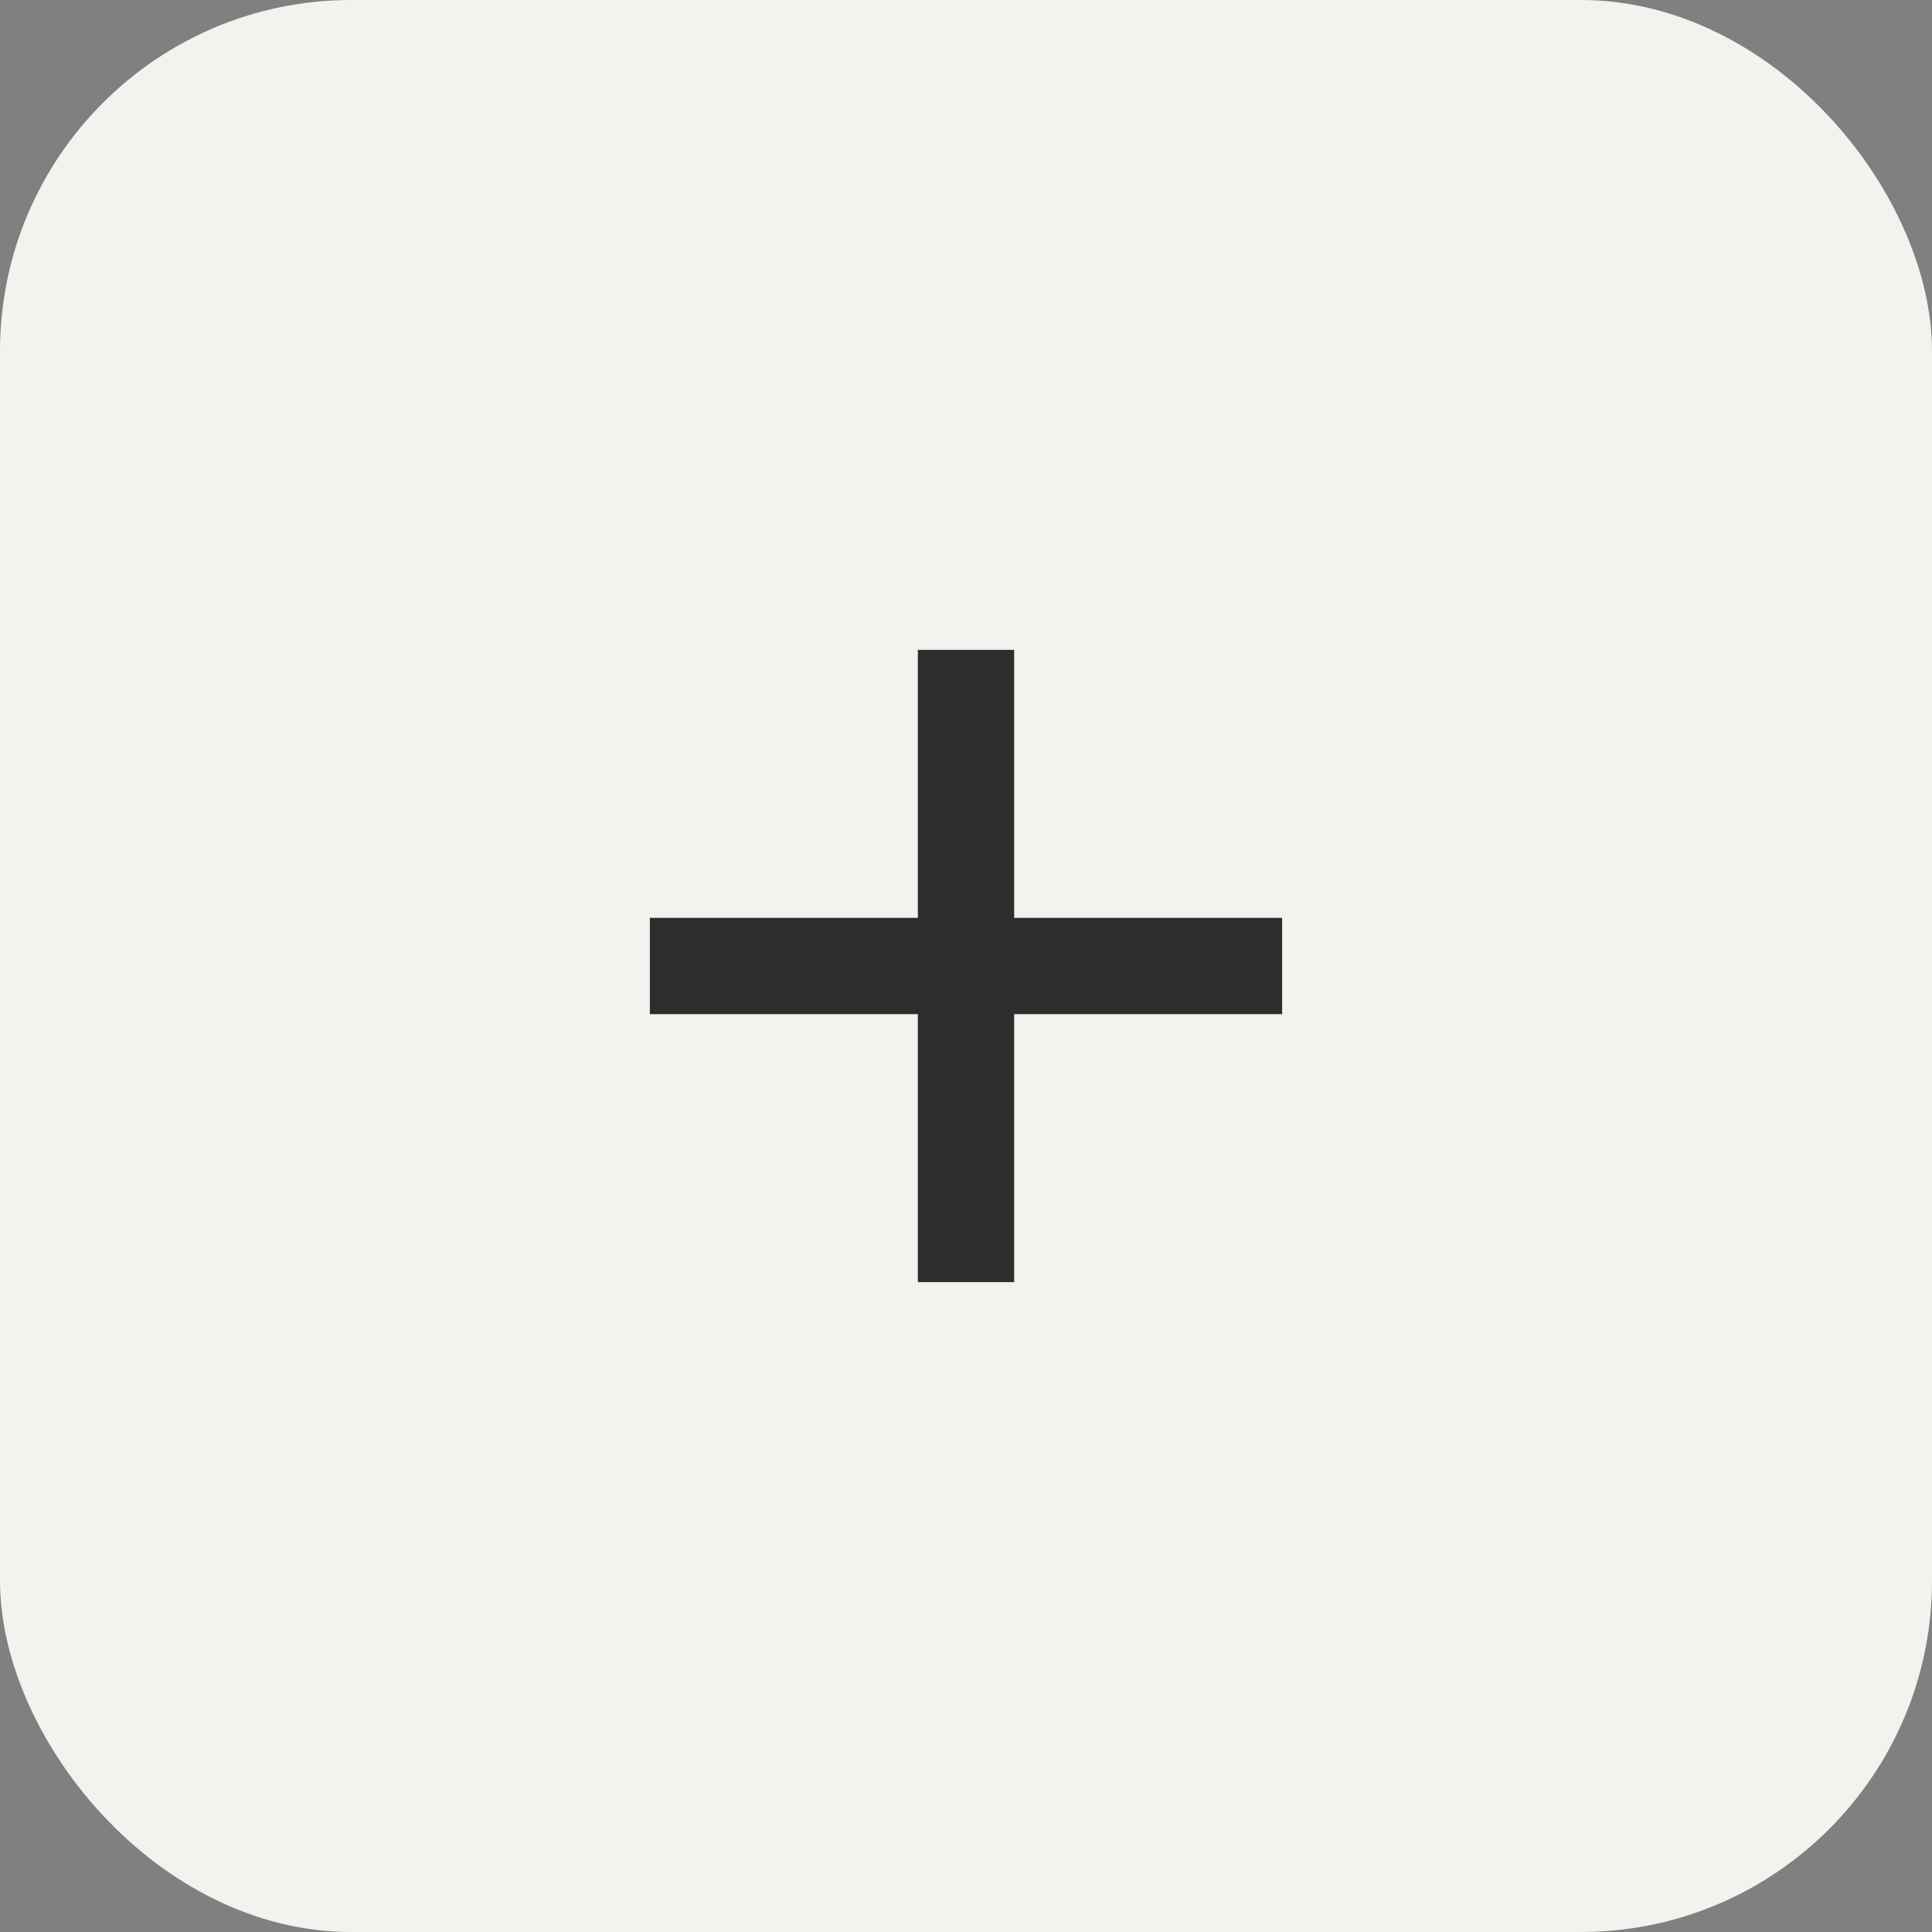
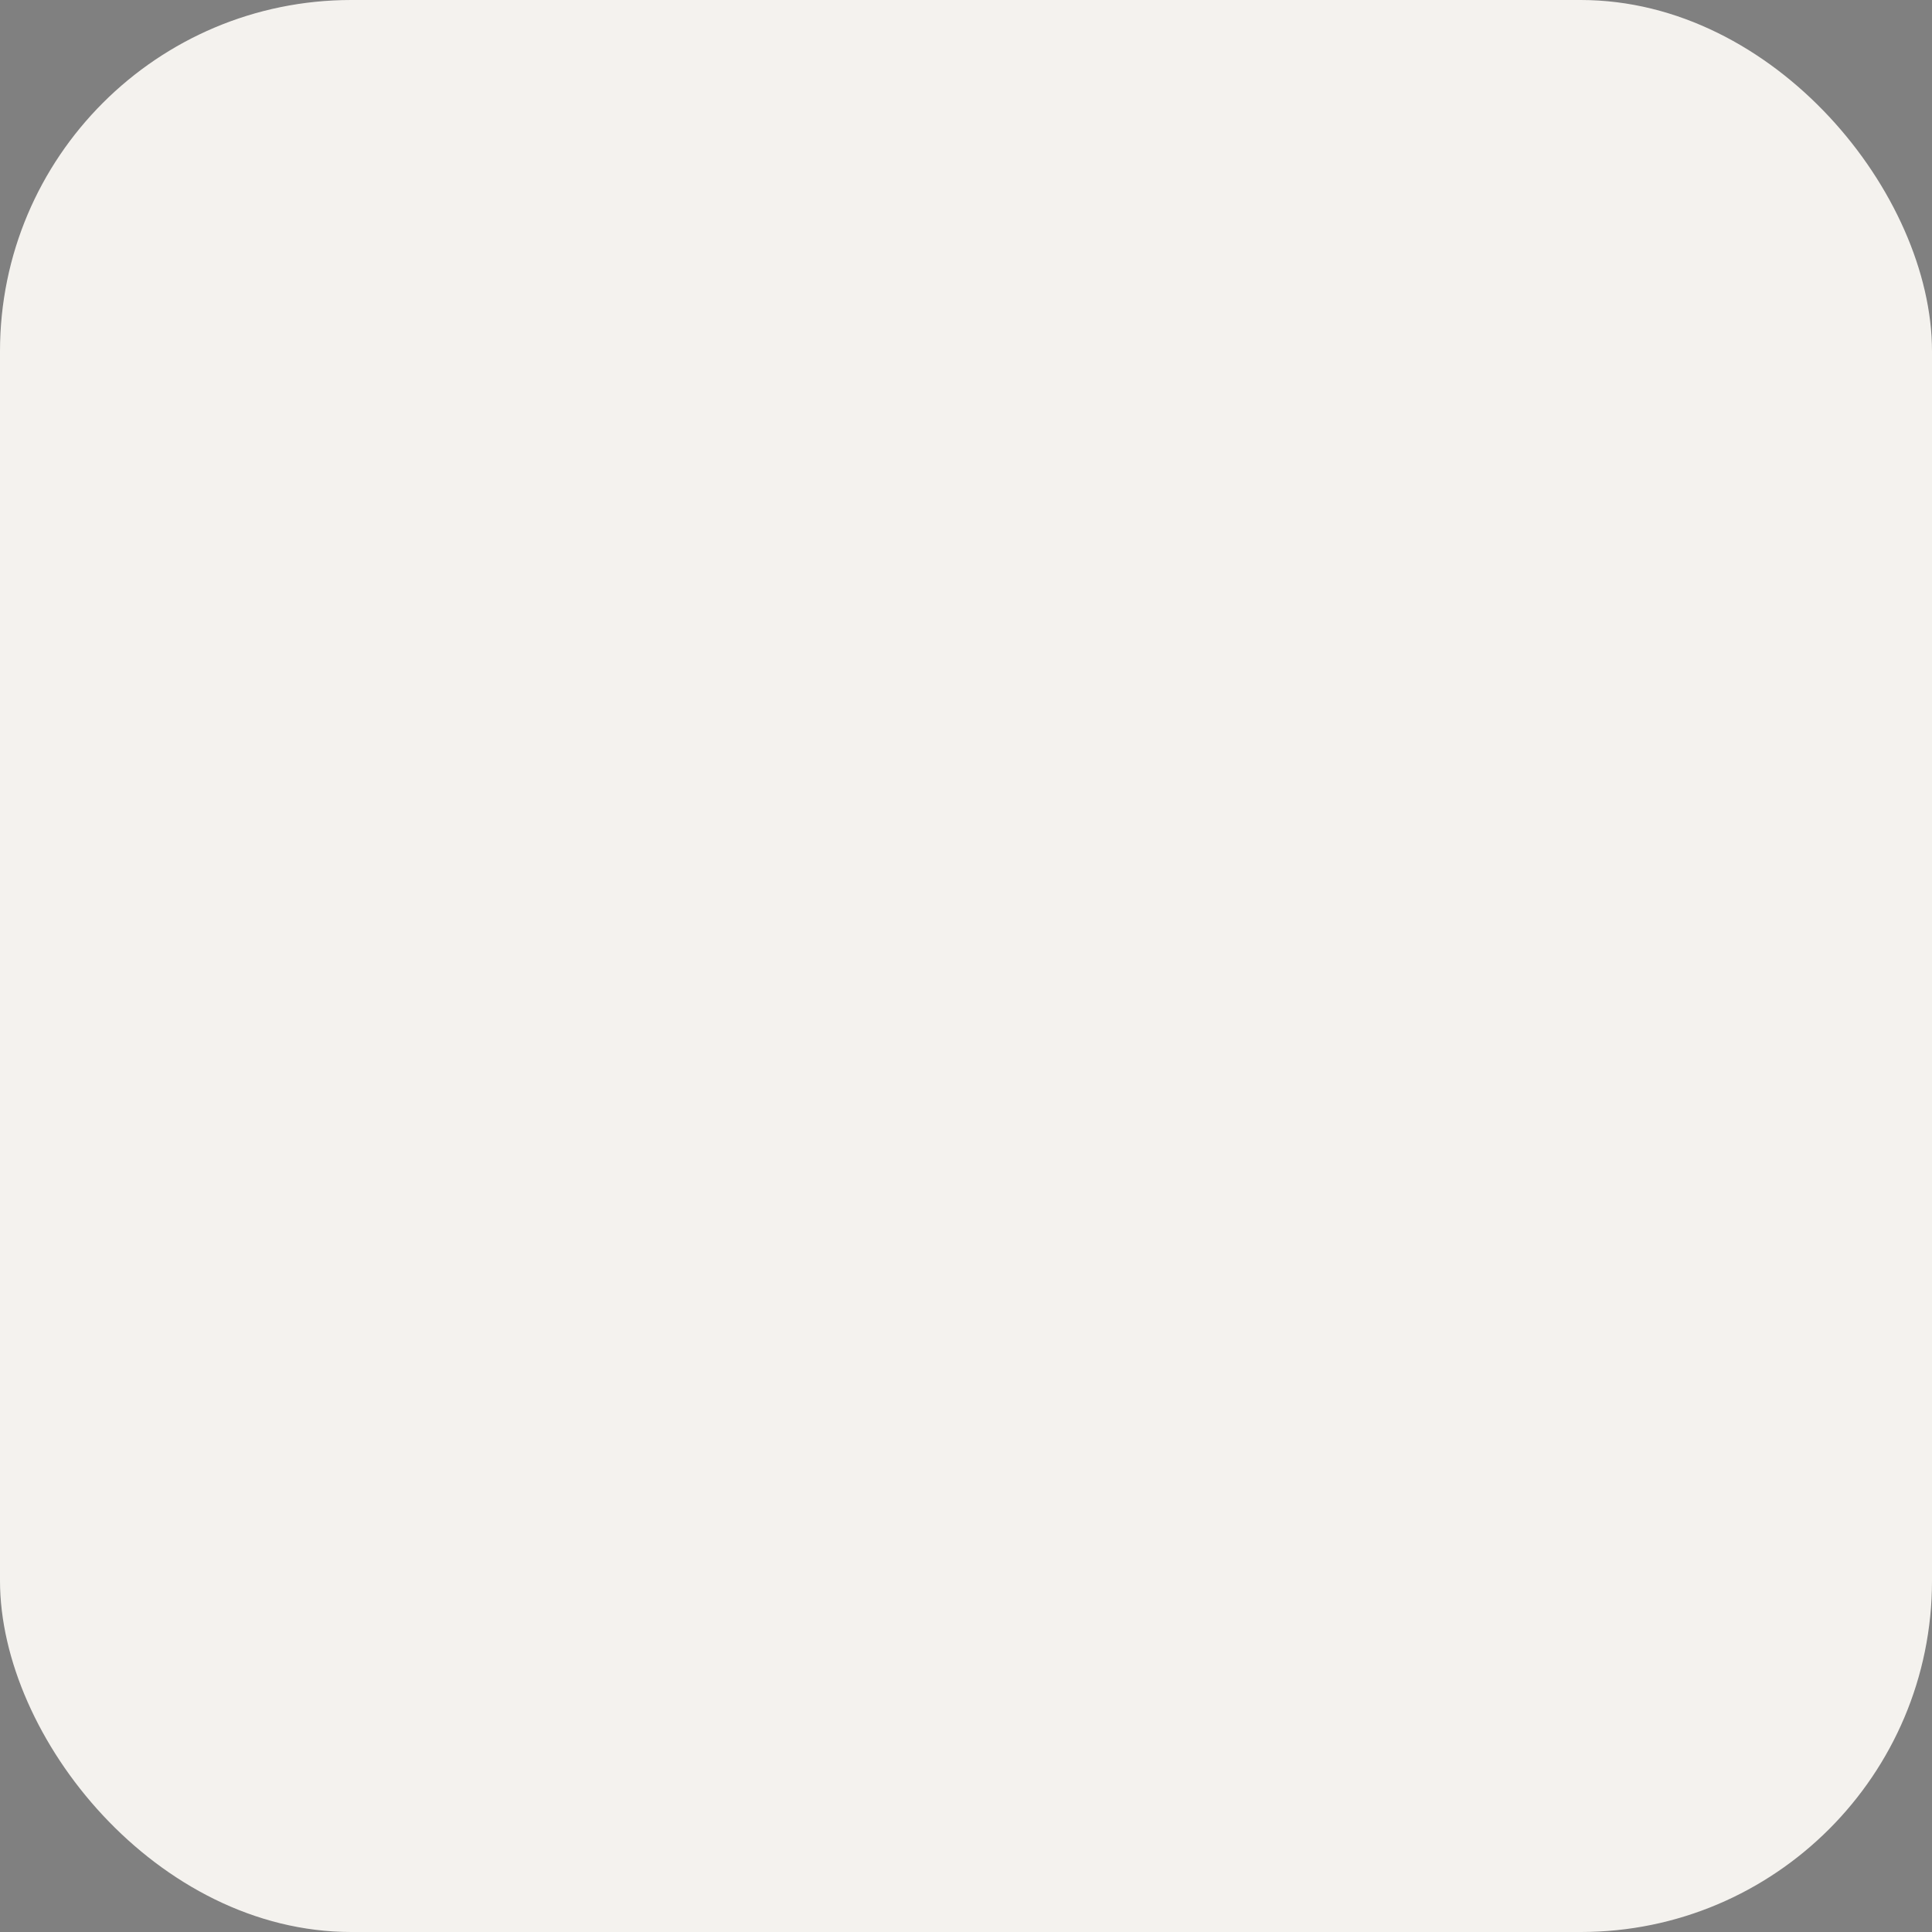
<svg xmlns="http://www.w3.org/2000/svg" width="55" height="55" viewBox="0 0 55 55" fill="none">
  <rect x="0" y="0" width="55" height="55" fill="#808080" stroke="none" />
  <rect width="55" height="55" rx="10" fill="#F4F2EE" />
-   <path d="M36.5 26.129V28.871H28.871V36.5H26.129V28.871H18.5V26.129H26.129V18.5H28.871V26.129H36.5Z" fill="#2E2E2E" />
</svg>